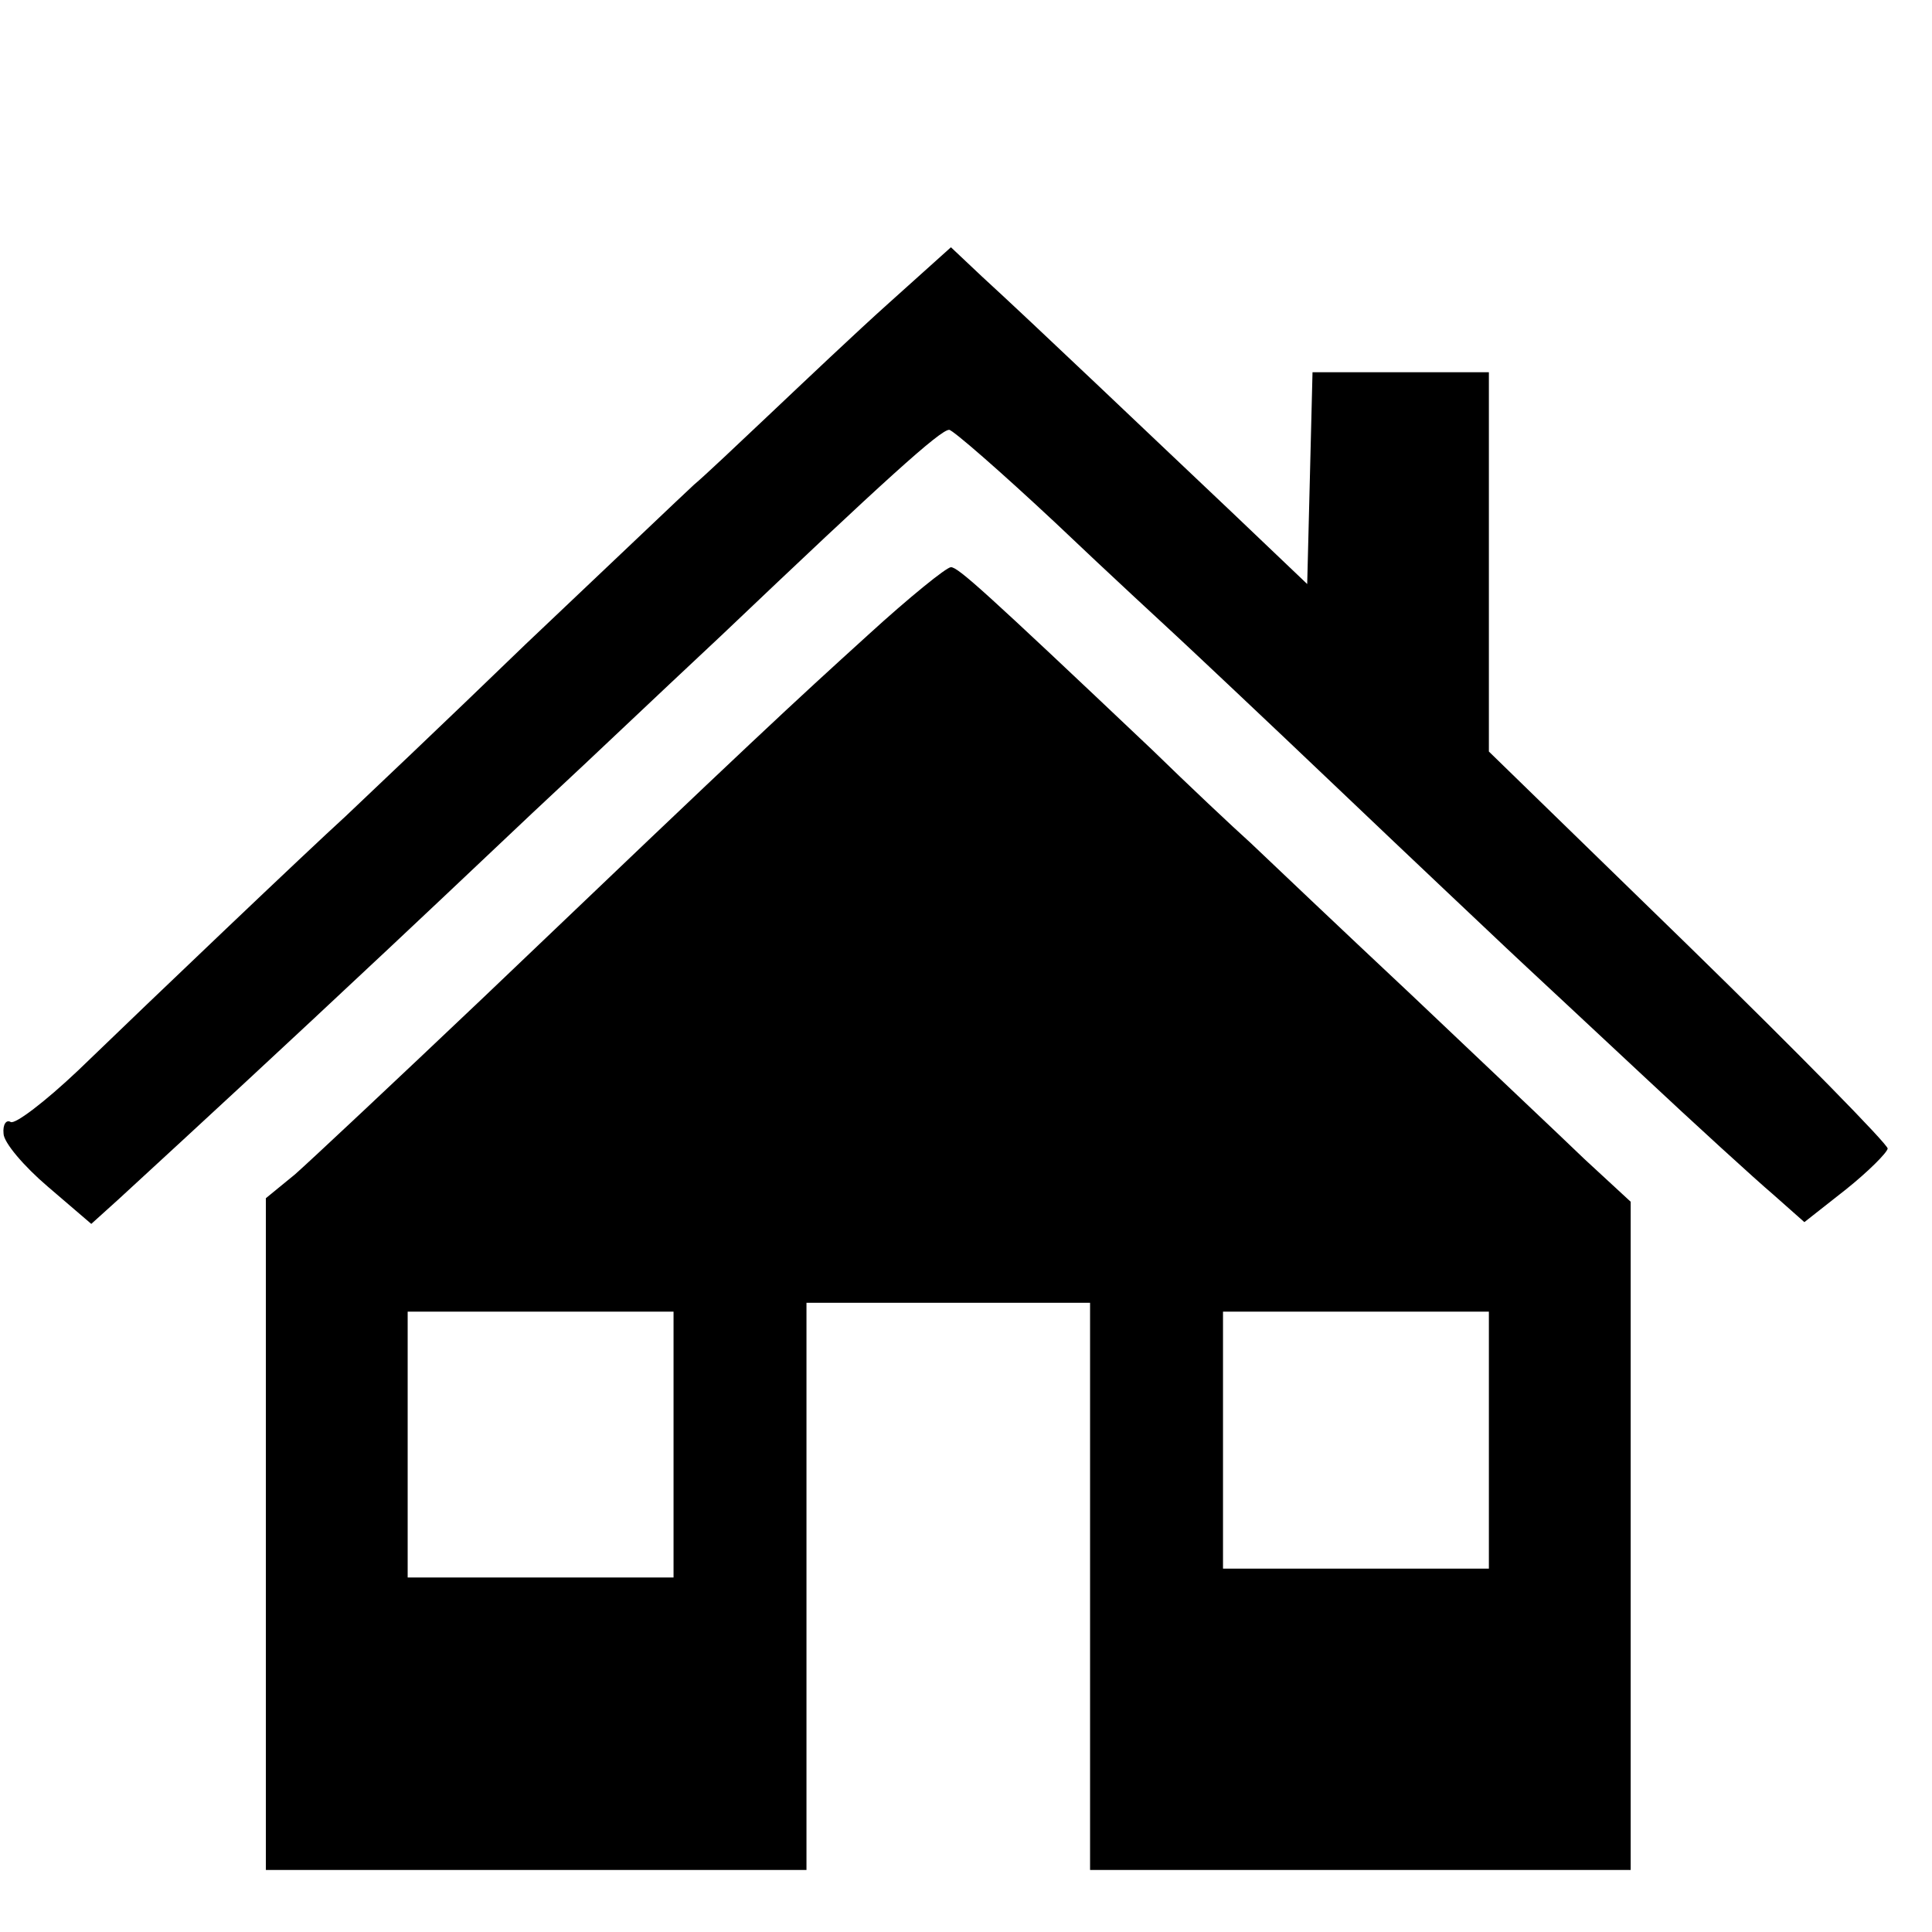
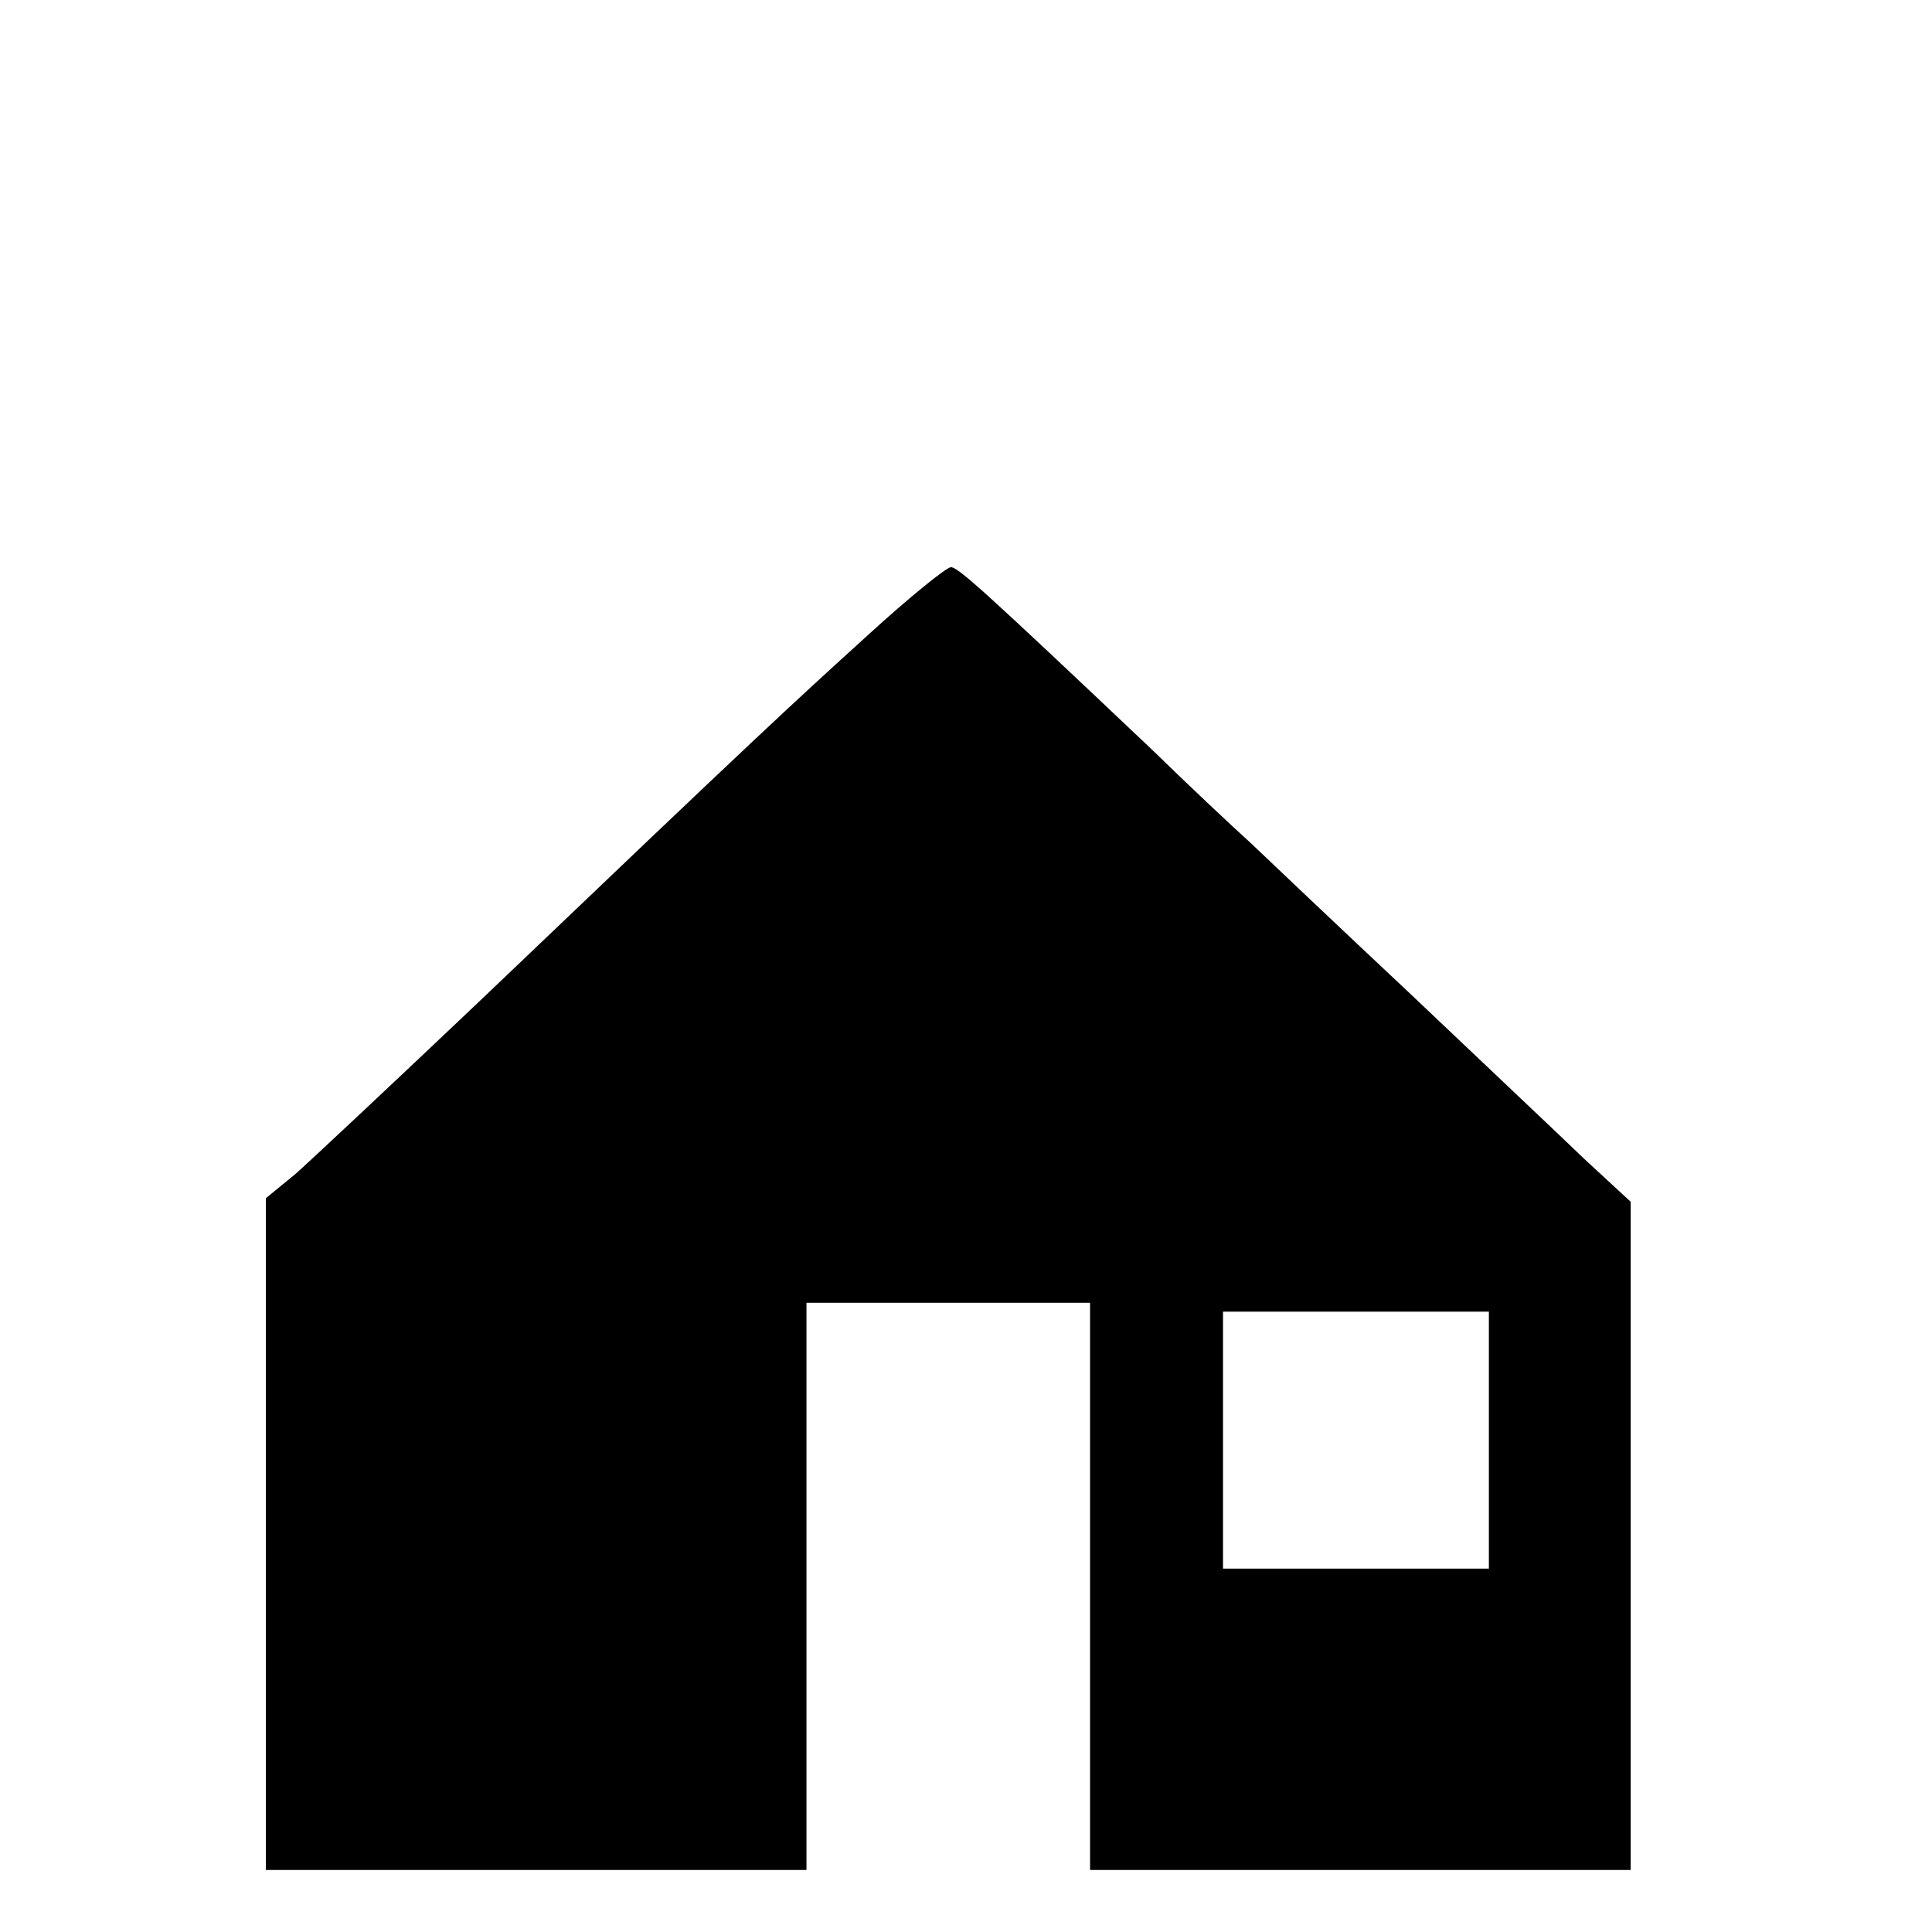
<svg xmlns="http://www.w3.org/2000/svg" version="1.0" width="218pt" height="218pt" viewBox="0 0 218 218" preserveAspectRatio="xMidYMid meet">
  <g transform="translate(0,218) scale(0.1,-0.1)" fill="#000000" stroke="none">
-     <path d="M1004 1839 c-38 -34 -98 -91 -134 -125 -36 -34 -75 -71 -87 -81 -12 -11 -97 -92 -190 -180 -92 -89 -184 -176 -203 -194 -45 -41 -215 -203 -302 -287 -37 -35 -71 -61 -76 -58 -5 3 -9 -3 -8 -13 0 -10 23 -37 50 -60 l49 -42 31 28 c100 92 177 163 306 284 80 75 165 156 190 179 25 23 107 101 184 173 185 176 247 232 257 232 4 0 58 -47 120 -105 61 -58 124 -116 138 -129 14 -13 96 -90 181 -171 85 -81 171 -162 190 -180 19 -18 87 -81 150 -140 63 -59 131 -121 151 -138 l35 -31 47 37 c25 20 46 41 47 46 0 5 -101 108 -225 229 l-225 219 0 214 0 214 -100 0 -99 0 -3 -120 -3 -119 -85 81 c-91 86 -223 212 -282 266 l-35 33 -69 -62z" />
-     <path d="M980 1464 c-87 -79 -123 -112 -435 -410 -99 -94 -195 -184 -212 -199 l-33 -27 0 -379 0 -379 305 0 305 0 0 320 0 320 160 0 160 0 0 -320 0 -320 305 0 305 0 0 377 0 377 -52 48 c-28 27 -116 110 -196 186 -80 75 -161 152 -181 171 -20 18 -70 65 -111 105 -190 180 -219 206 -227 206 -5 0 -47 -34 -93 -76z m-220 -914 l0 -150 -150 0 -150 0 0 150 0 150 150 0 150 0 0 -150z m920 5 l0 -145 -150 0 -150 0 0 145 0 145 150 0 150 0 0 -145z" />
+     <path d="M980 1464 c-87 -79 -123 -112 -435 -410 -99 -94 -195 -184 -212 -199 l-33 -27 0 -379 0 -379 305 0 305 0 0 320 0 320 160 0 160 0 0 -320 0 -320 305 0 305 0 0 377 0 377 -52 48 c-28 27 -116 110 -196 186 -80 75 -161 152 -181 171 -20 18 -70 65 -111 105 -190 180 -219 206 -227 206 -5 0 -47 -34 -93 -76z m-220 -914 z m920 5 l0 -145 -150 0 -150 0 0 145 0 145 150 0 150 0 0 -145z" />
  </g>
</svg>